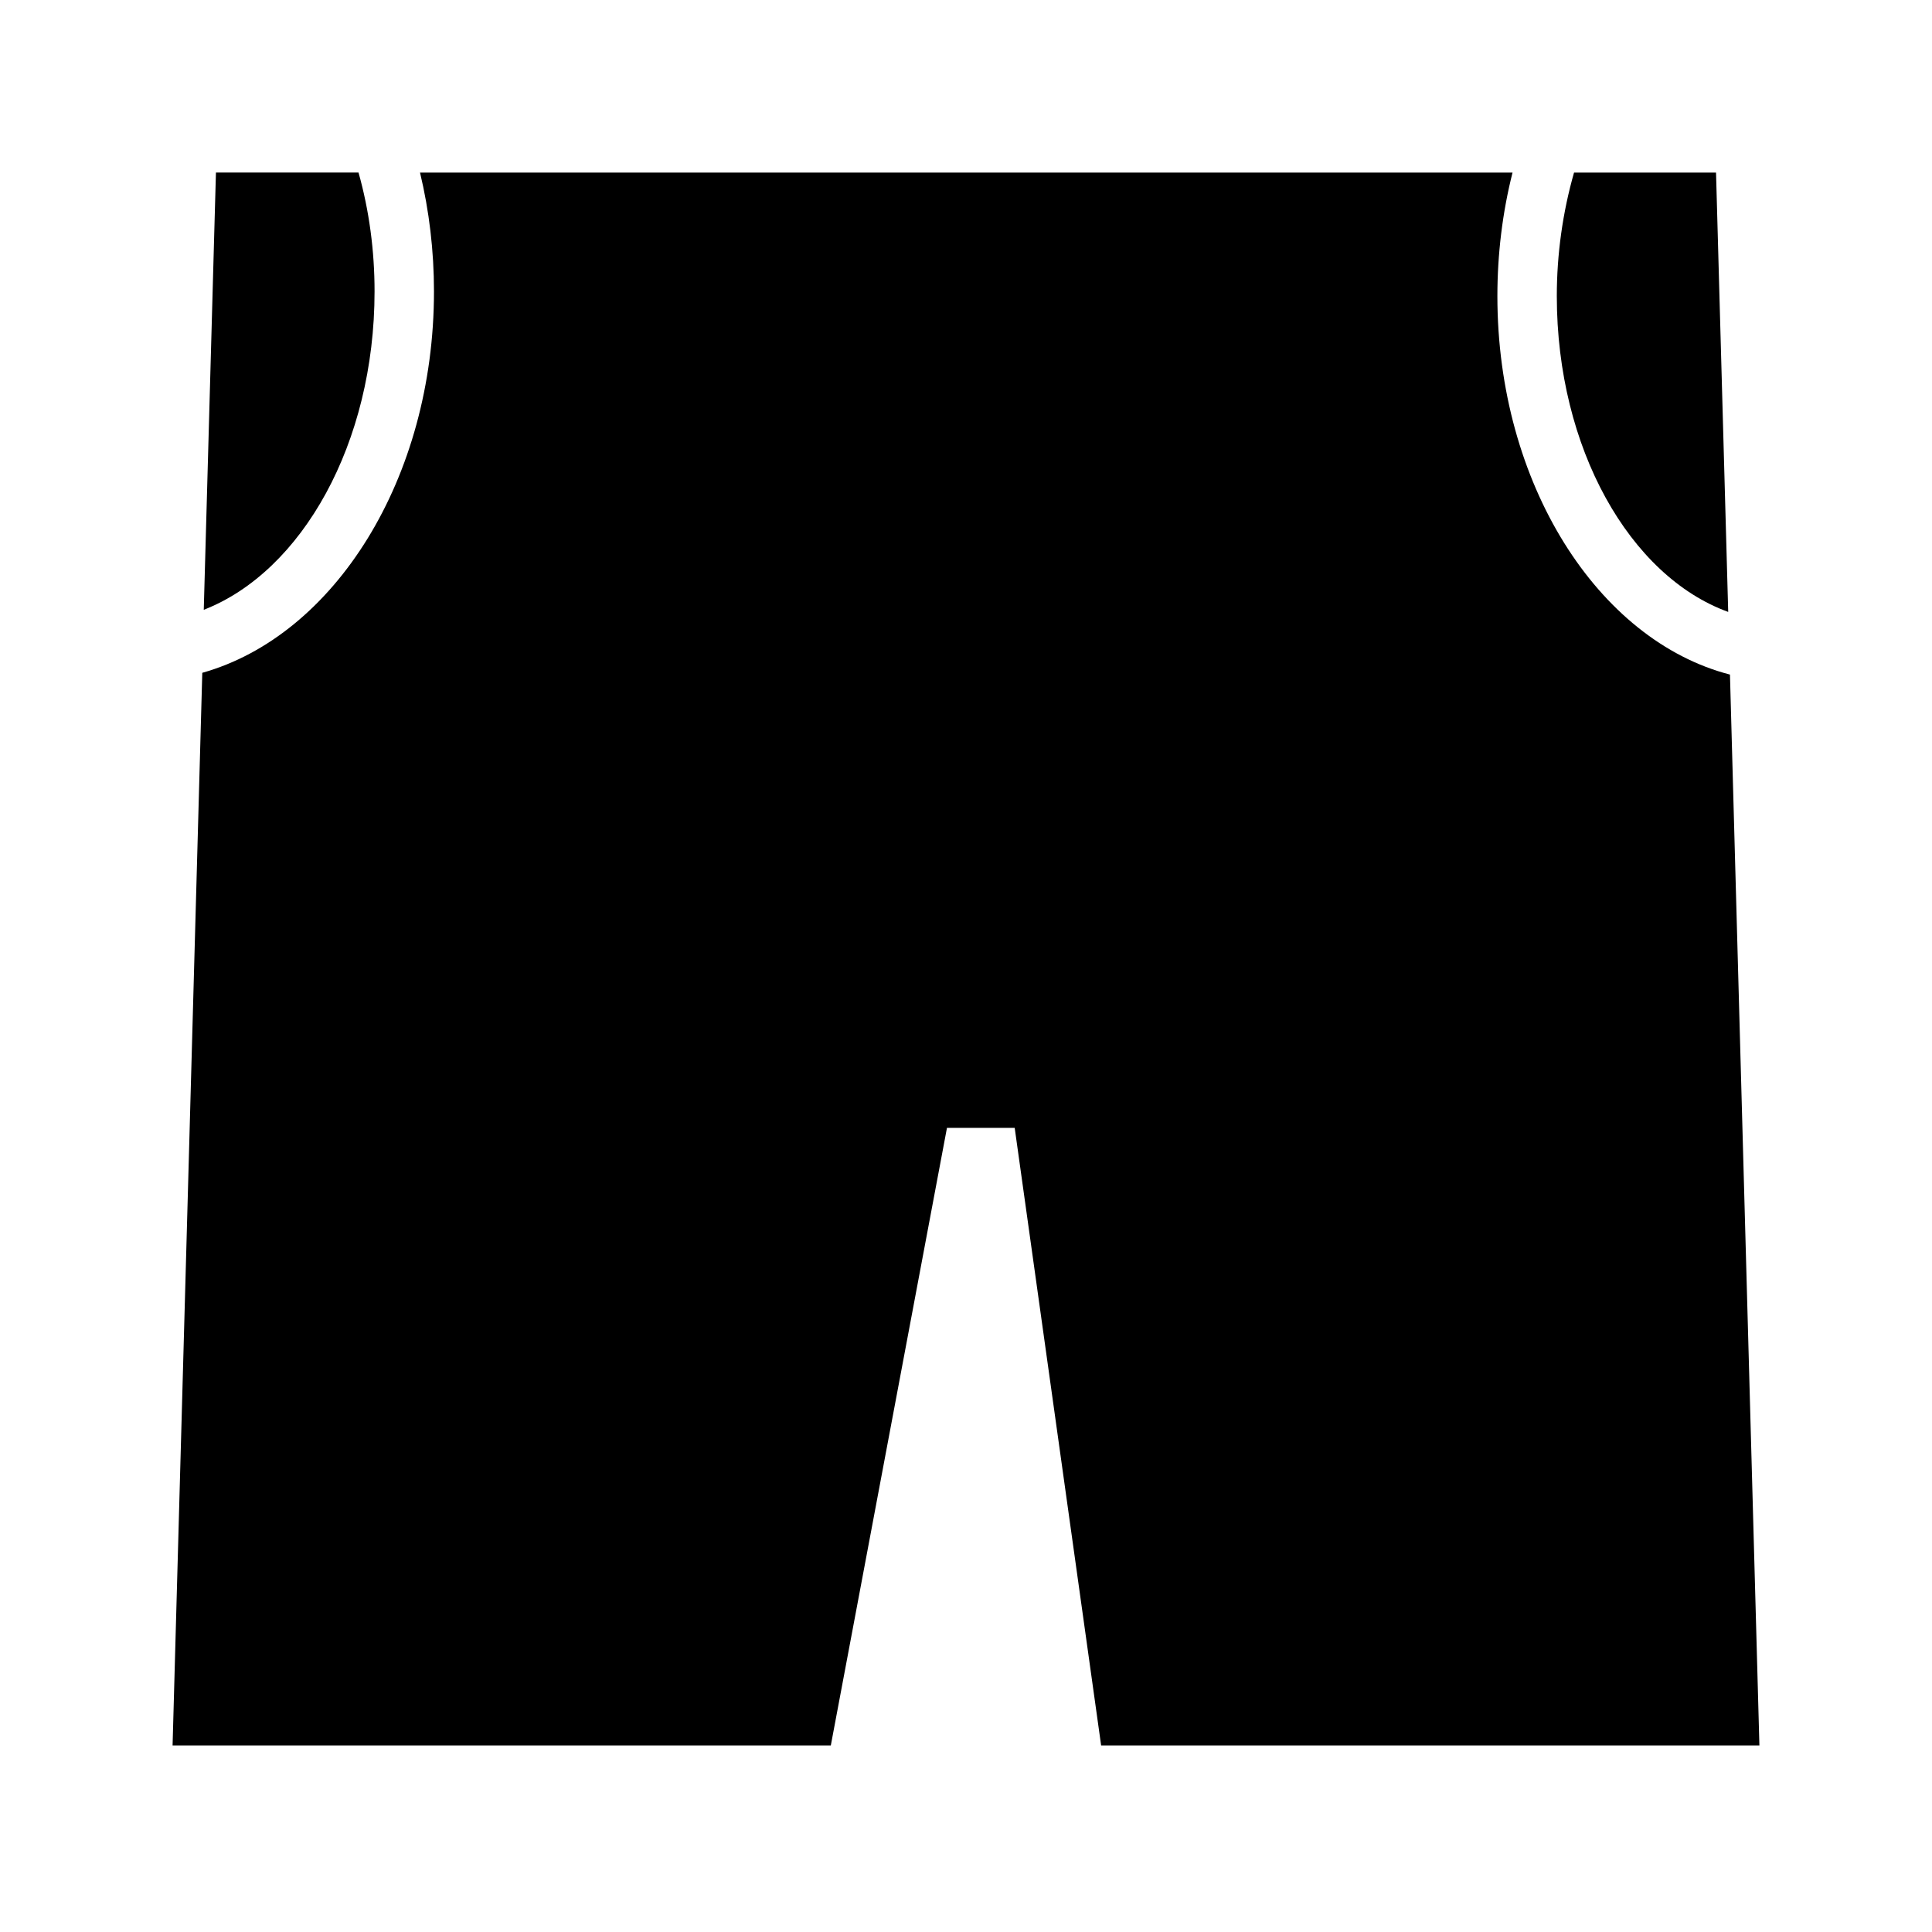
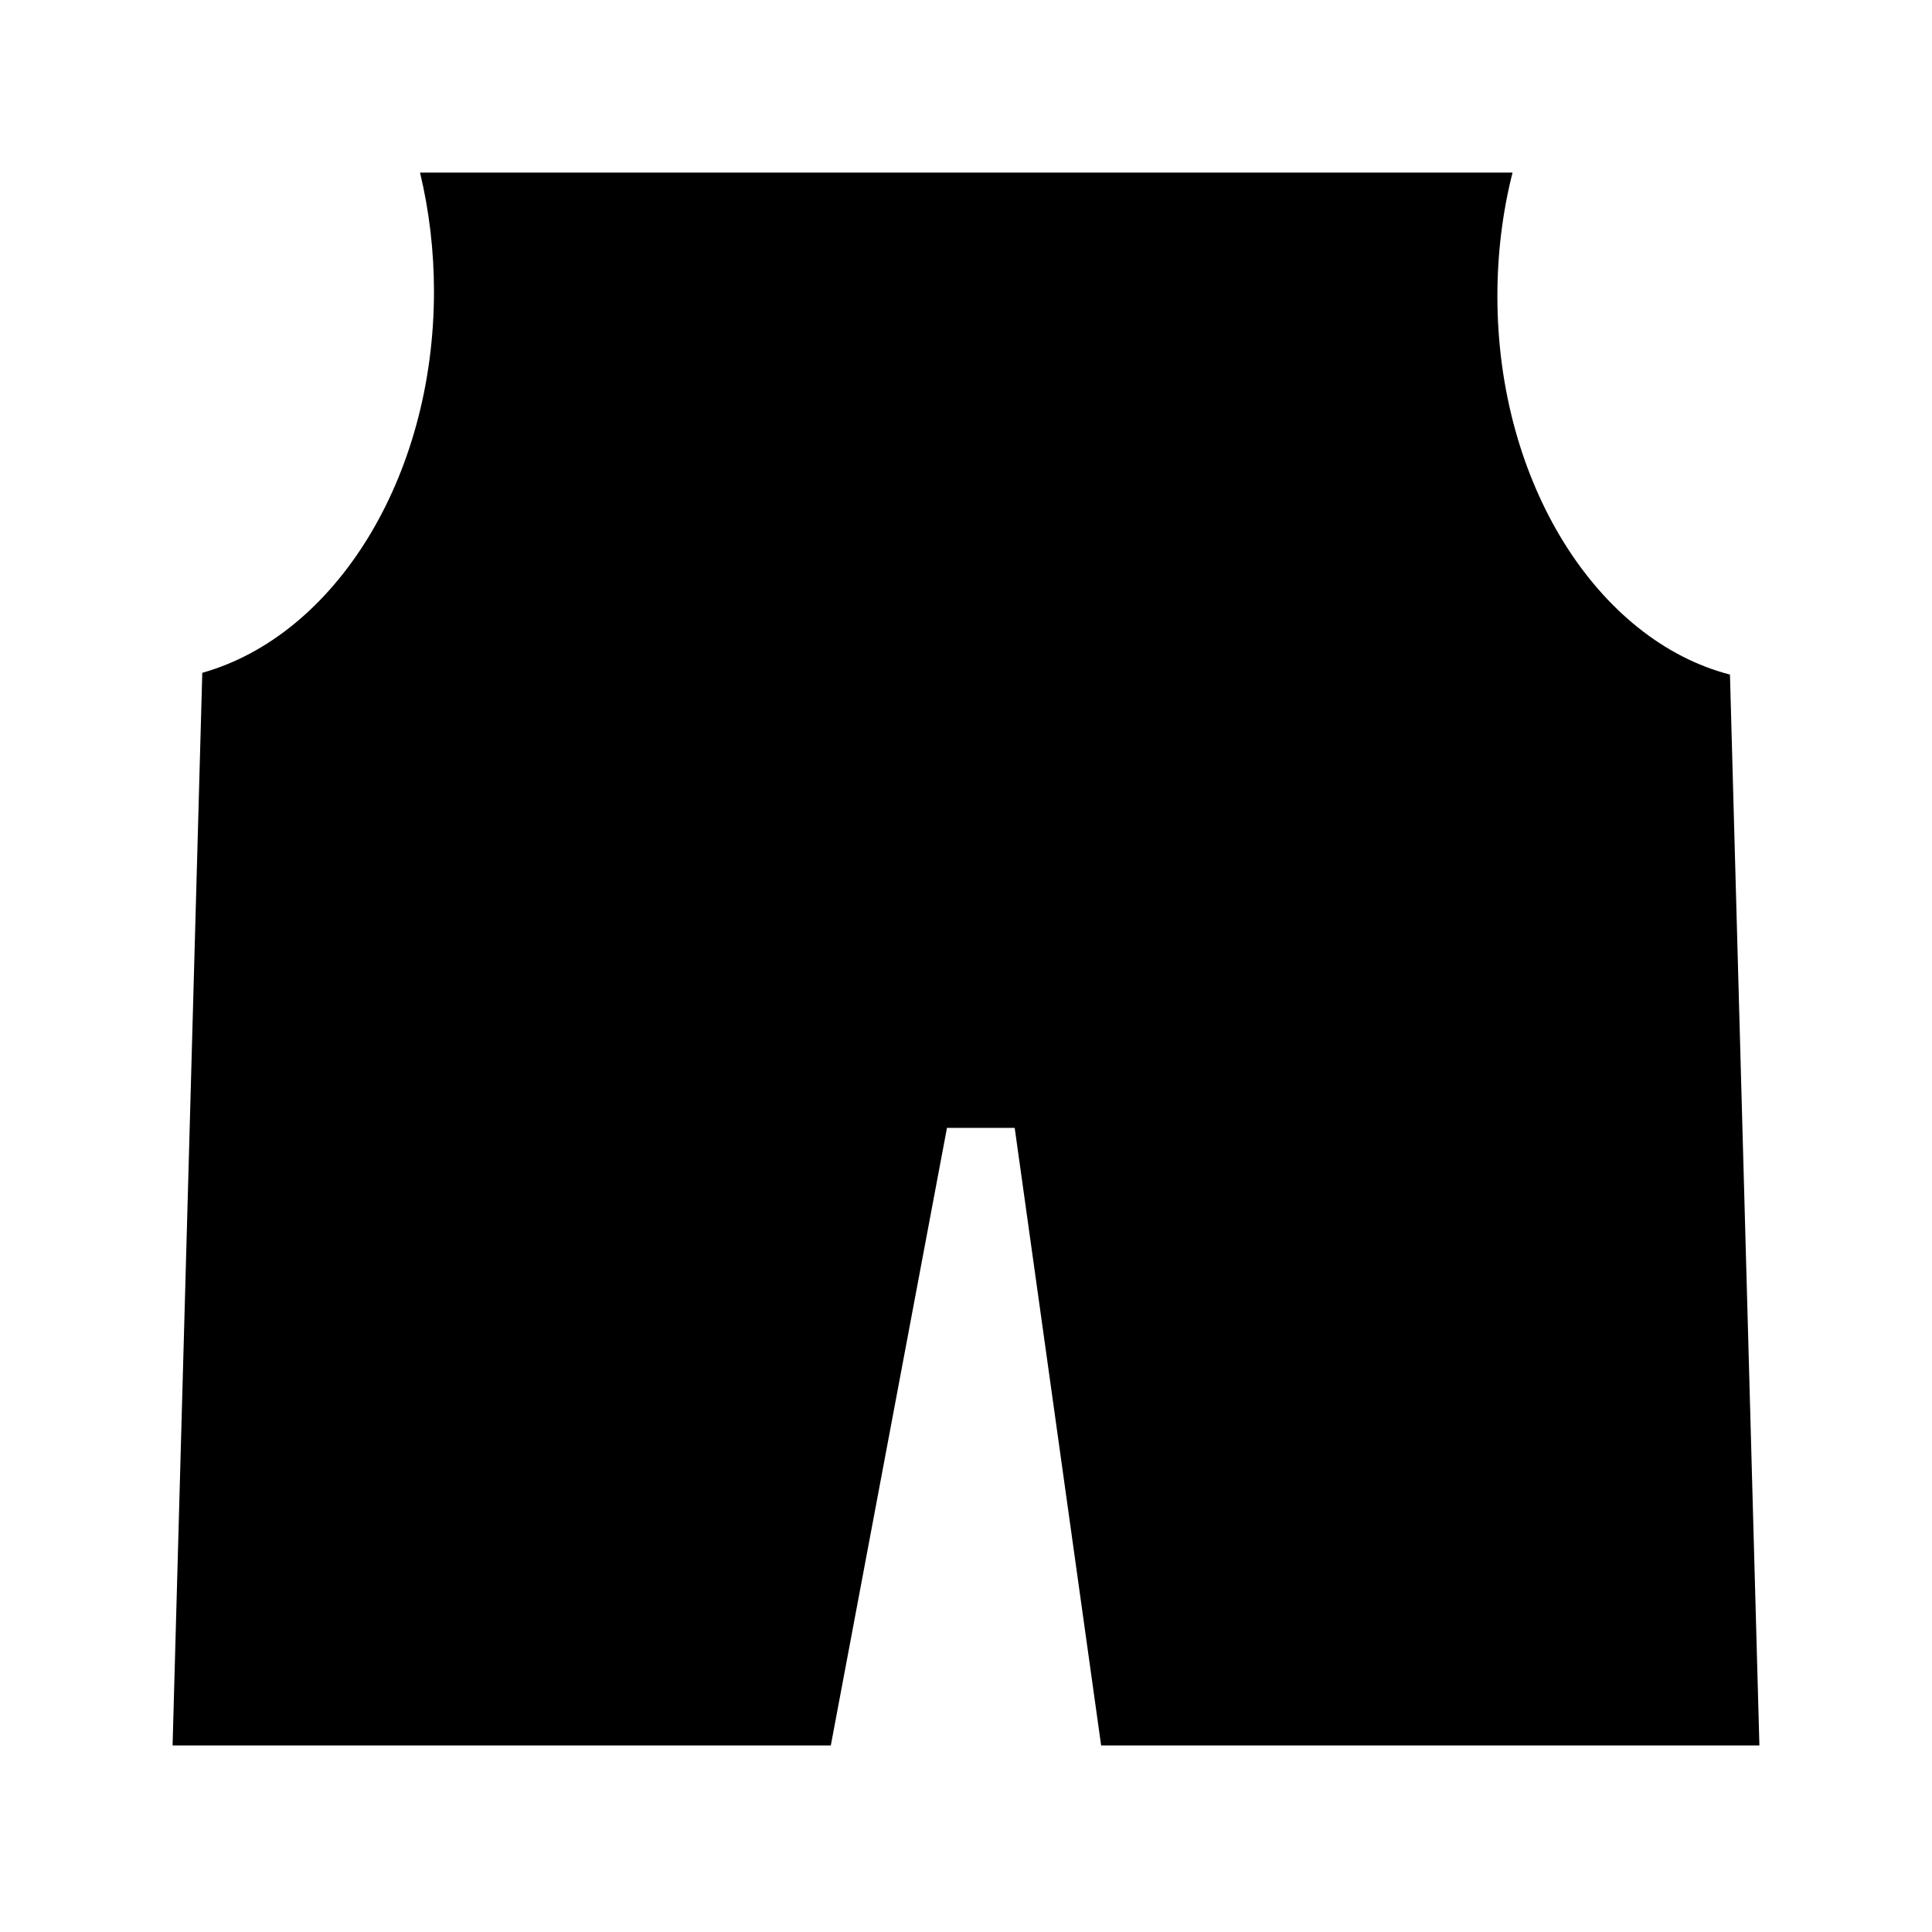
<svg xmlns="http://www.w3.org/2000/svg" fill="#000000" width="800px" height="800px" version="1.1" viewBox="144 144 512 512">
  <g>
-     <path d="m198 305.61 3.227-115.88h37.785c2.832 10.078 4.25 20.703 4.25 31.488 0 40.223-19.207 74.23-45.262 84.387z" />
-     <path d="m556.57 222.48c0-11.18 1.574-22.277 4.566-32.746h37.629l3.227 116.43c-26.059-9.445-45.422-43.375-45.422-83.68z" />
    <path d="m610.26 606.56h-174.45l-22.906-163.66h-17.949l-30.781 163.66h-174.44l7.871-284.26c35.031-9.84 61.402-51.484 61.402-101.08 0-10.707-1.258-21.332-3.699-31.488l289.53 0.004c-2.676 10.547-4.016 21.648-4.016 32.746 0 49.672 26.609 91.238 61.637 100.29z" />
  </g>
</svg>